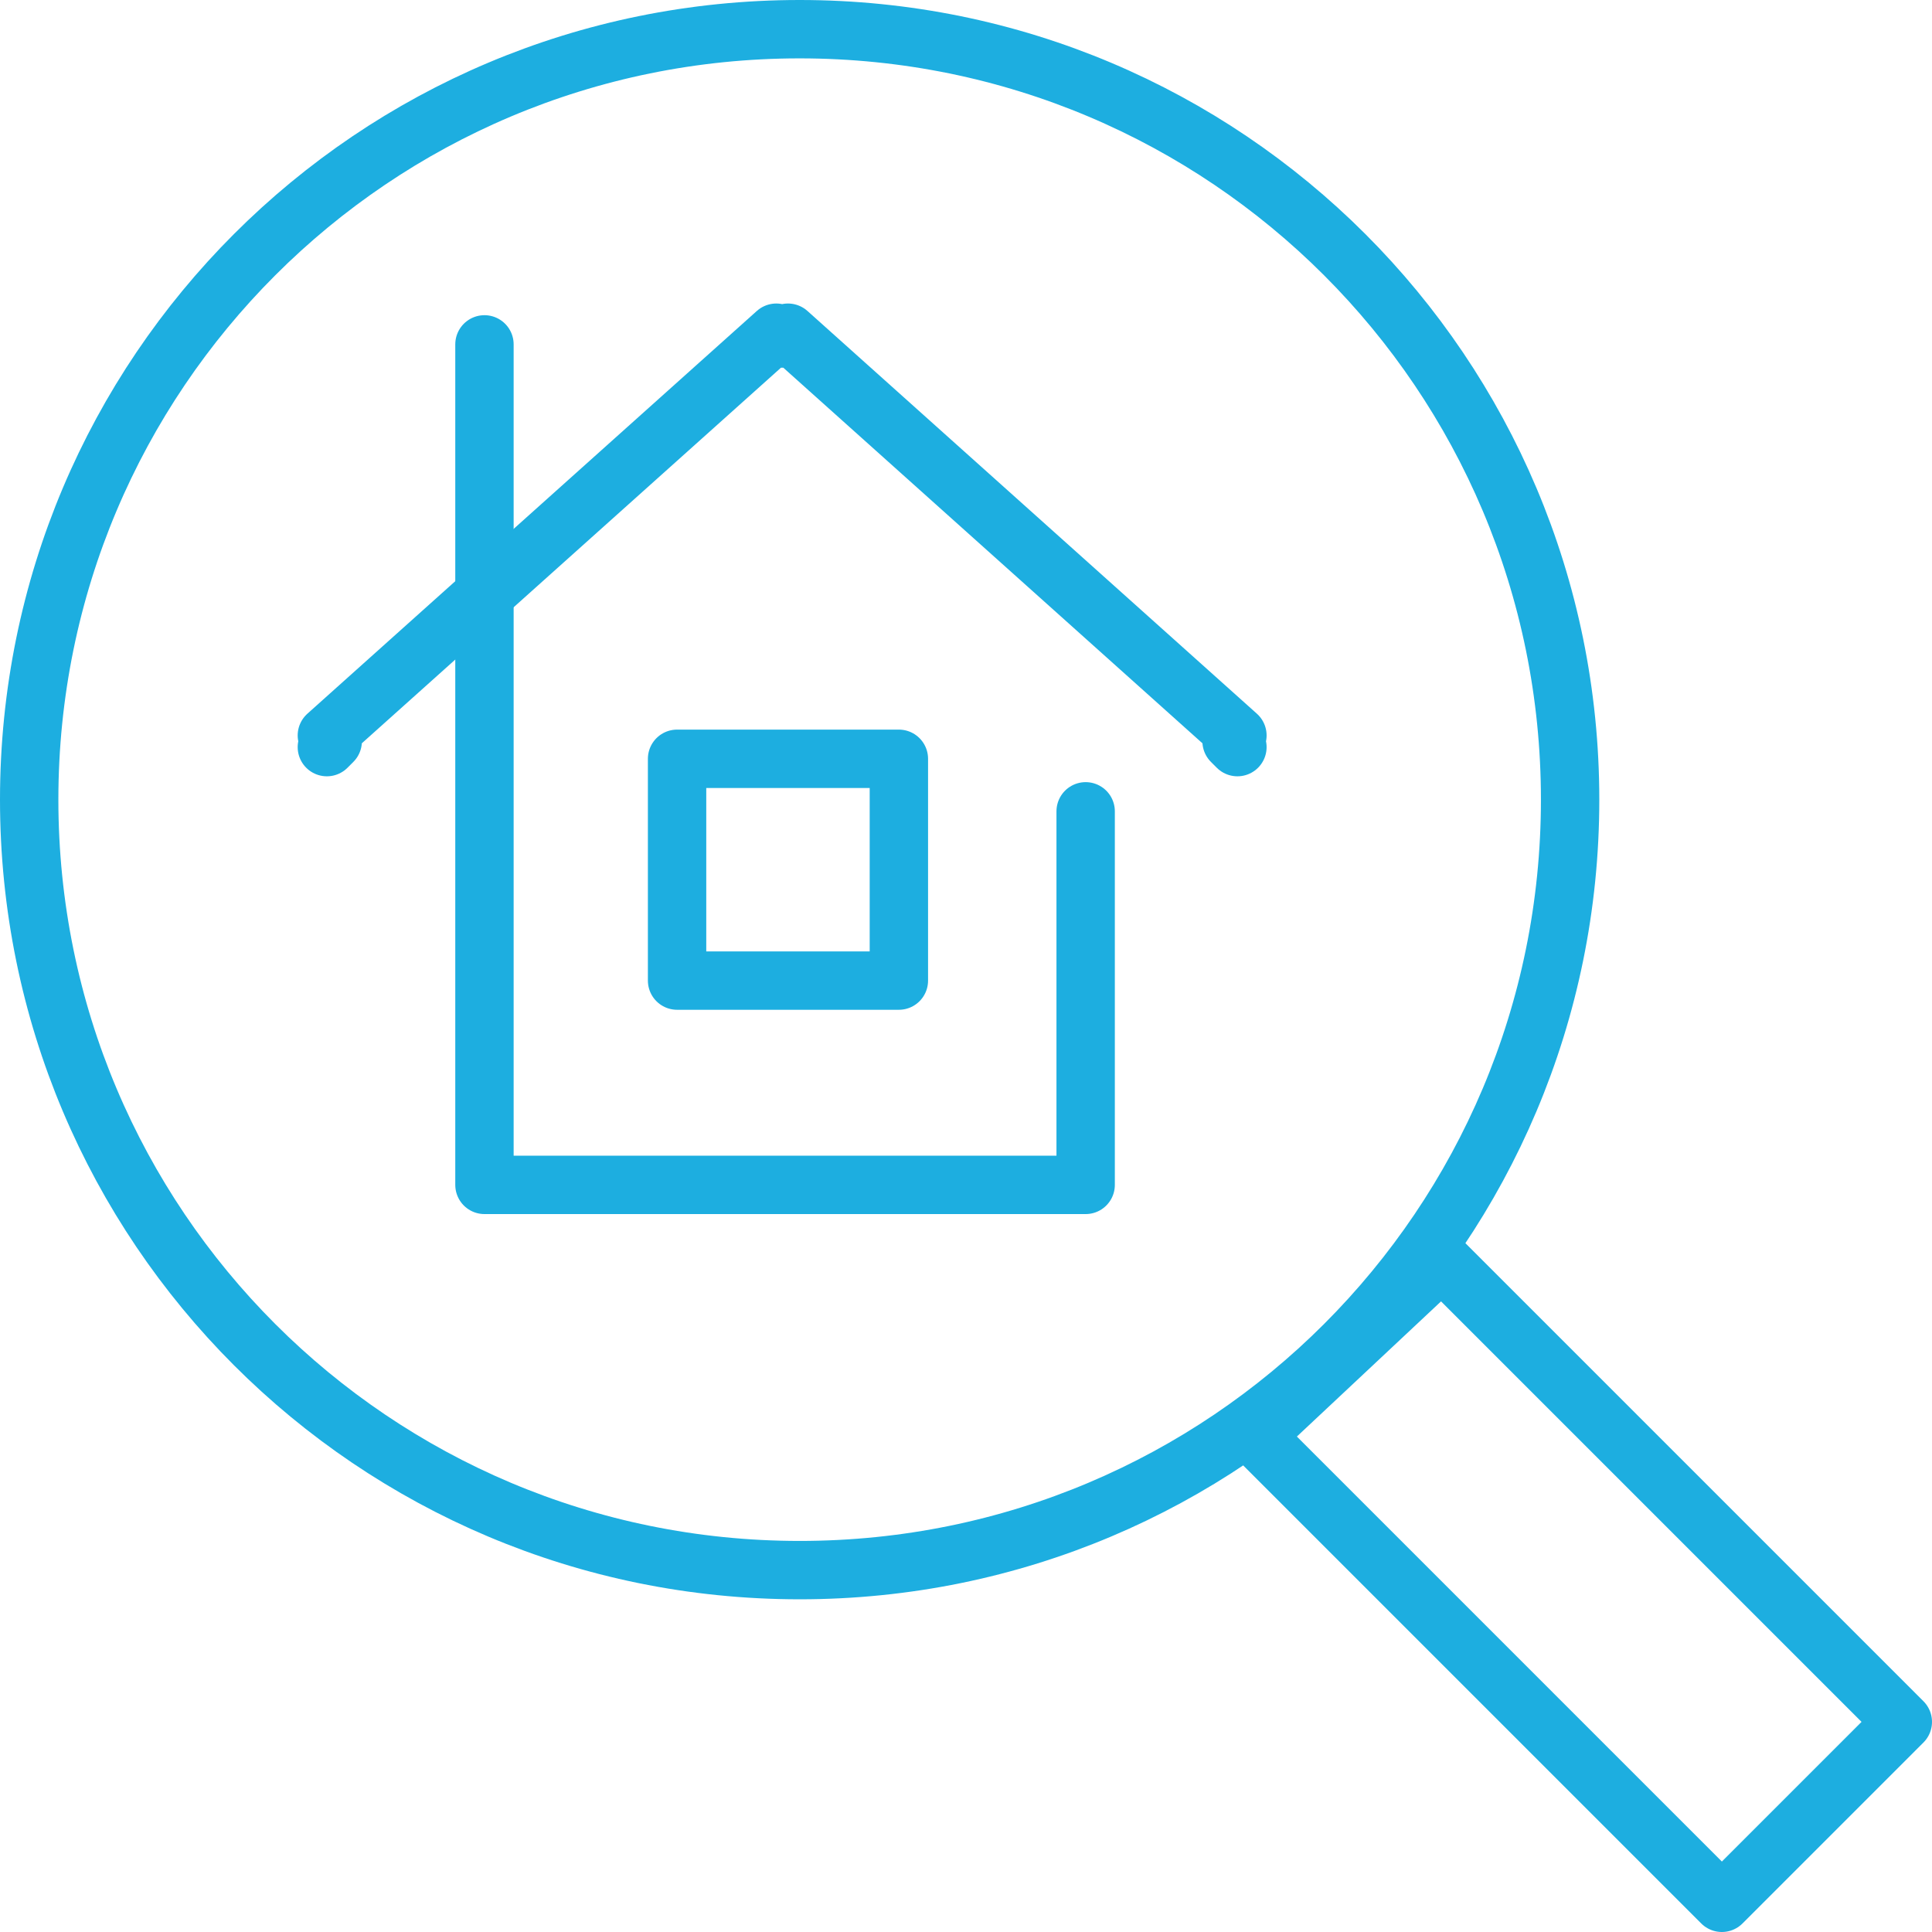
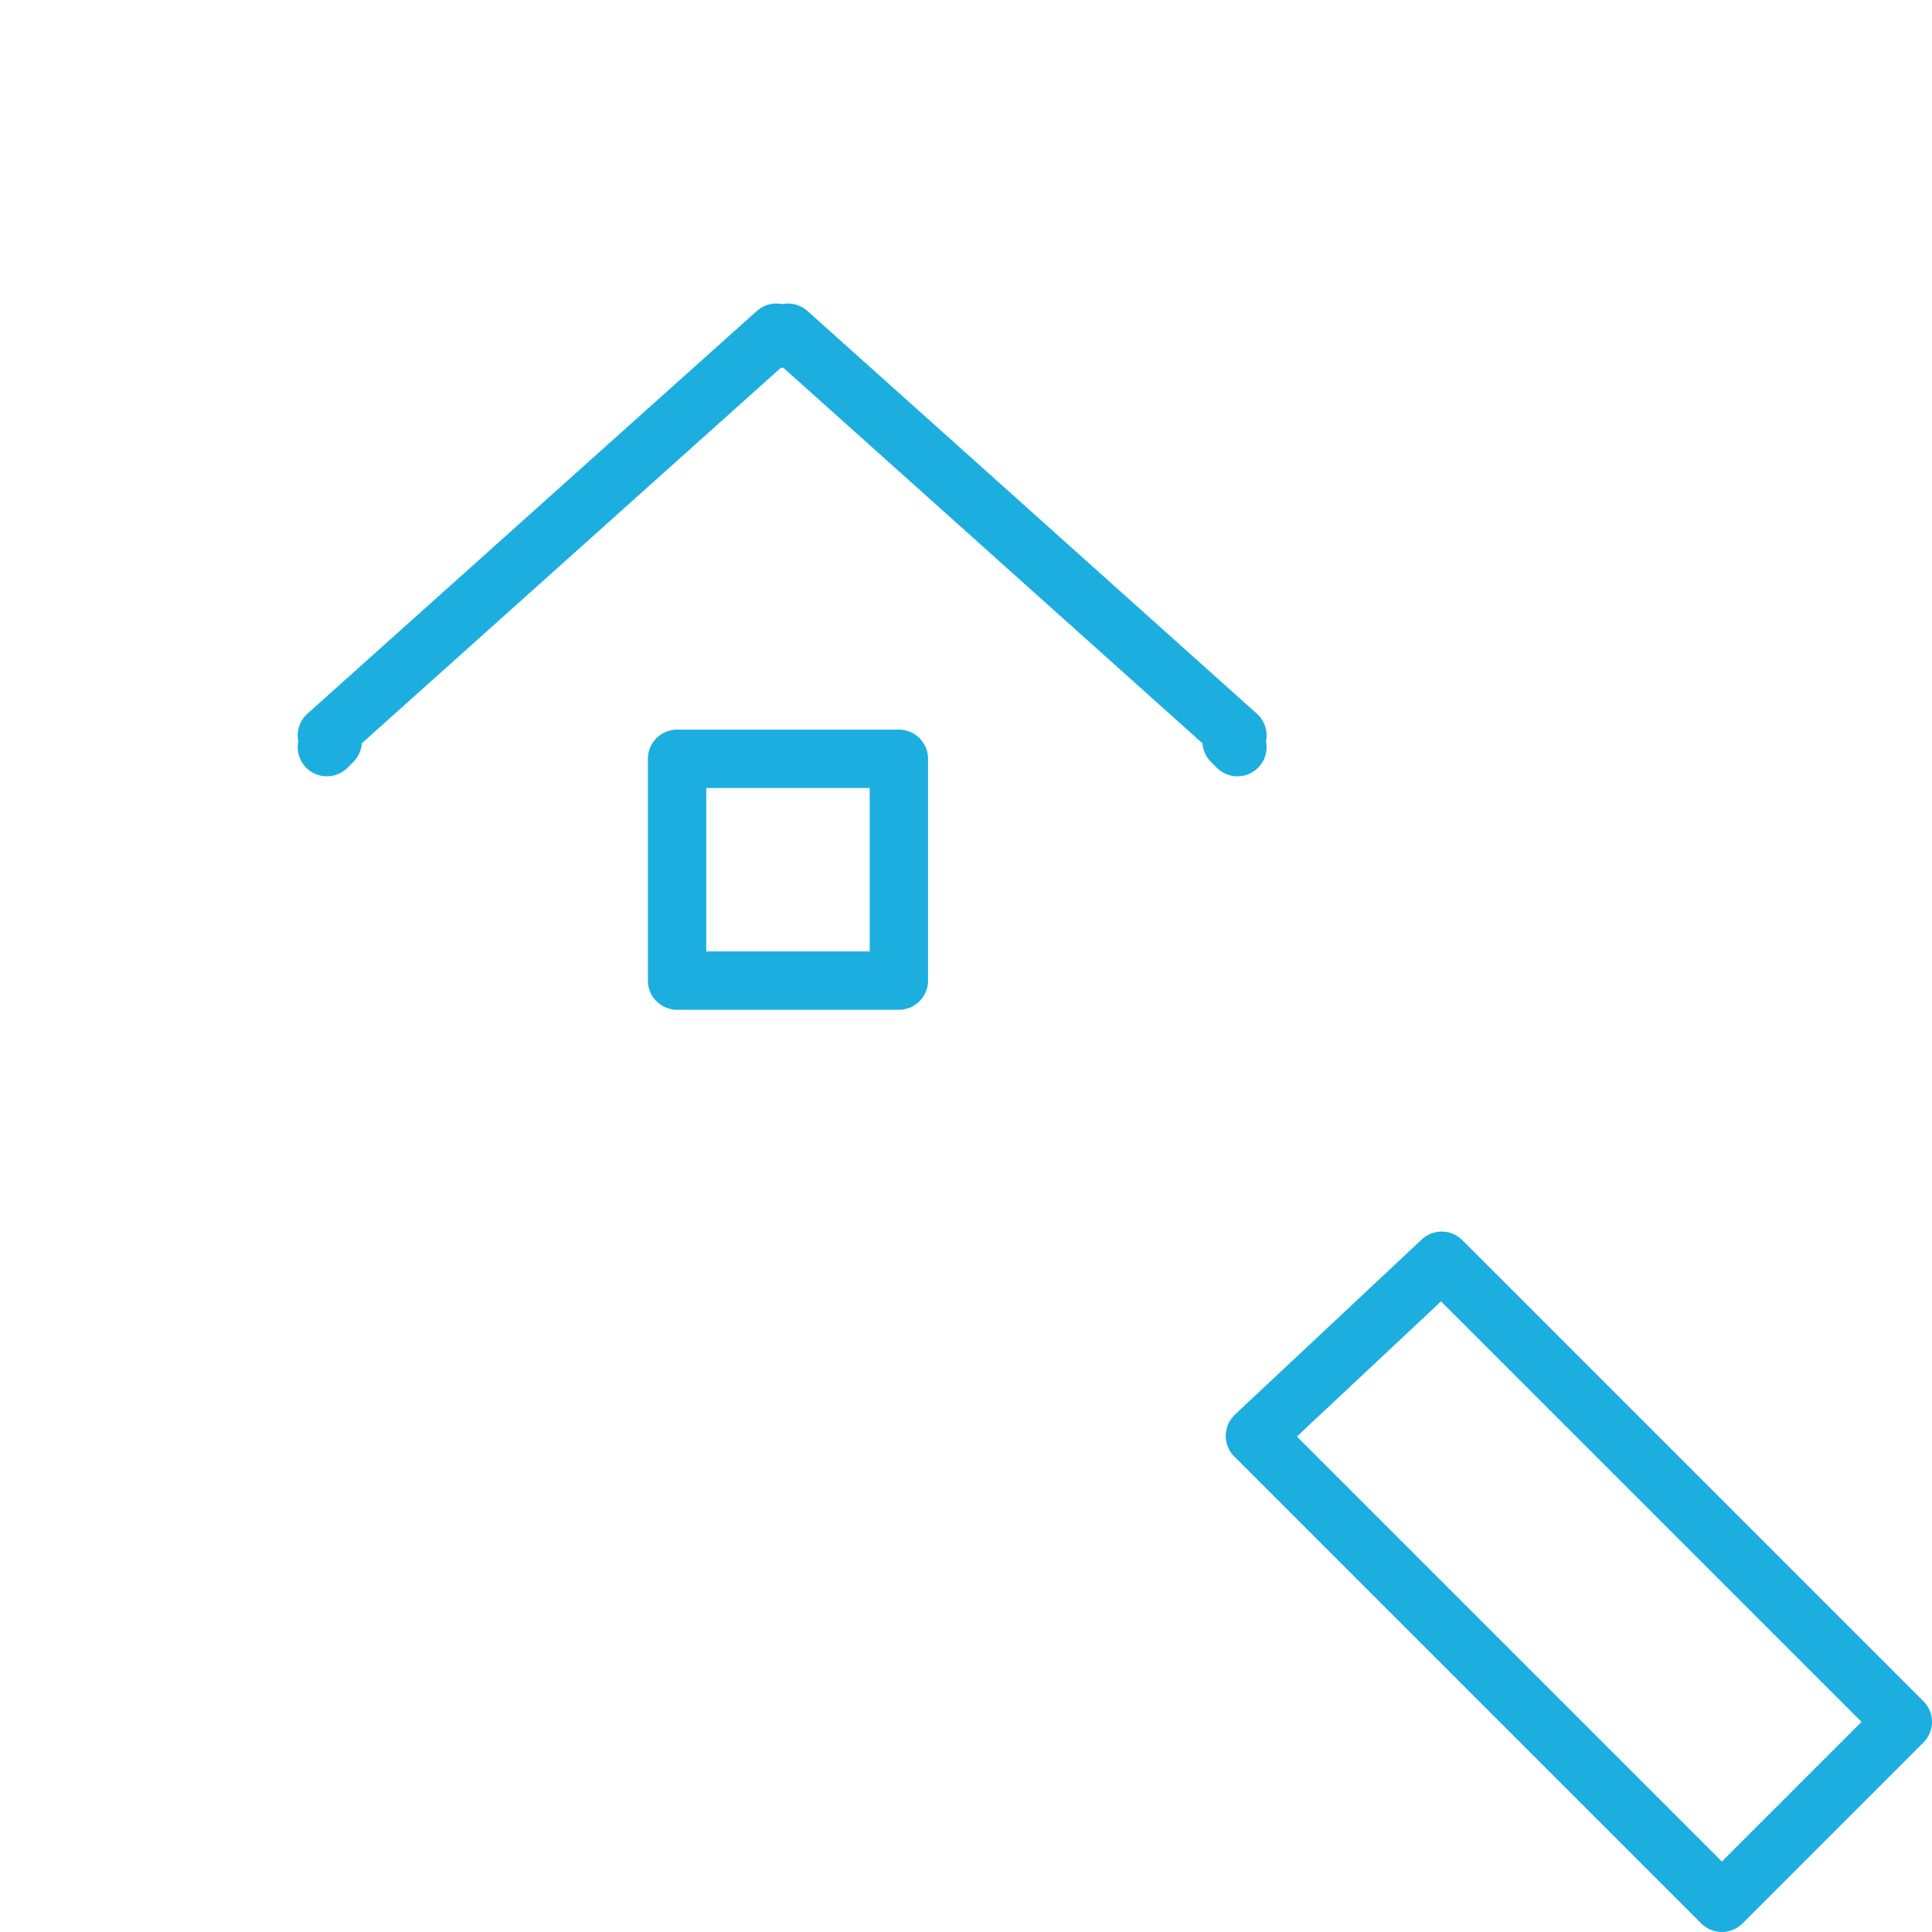
<svg xmlns="http://www.w3.org/2000/svg" id="Mode_Isolation" viewBox="0 0 33.1 33.1">
  <style>.st0{fill:none;stroke:#1daee0;stroke-linecap:round;stroke-linejoin:round;stroke-miterlimit:22.926}</style>
-   <path class="st0" d="M8.3 5.9v14.4h10.3v-6.4" />
  <path class="st0" d="M11.6 13h3.8v3.8h-3.8V13zm-6-.2l.1-.1-.1-.1 7.7-6.9.1.1.1-.1 7.7 6.9-.1.1.1.1m11.4 16.7l-3.1 3.1-8-8 3.2-3 7.9 7.9z" />
-   <path class="st0" d="M13.7.5c7.3 0 13.2 5.9 13.2 13.2 0 7.3-5.9 13.2-13.2 13.2S.5 21 .5 13.7C.5 6.4 6.4.5 13.7.5z" />
</svg>